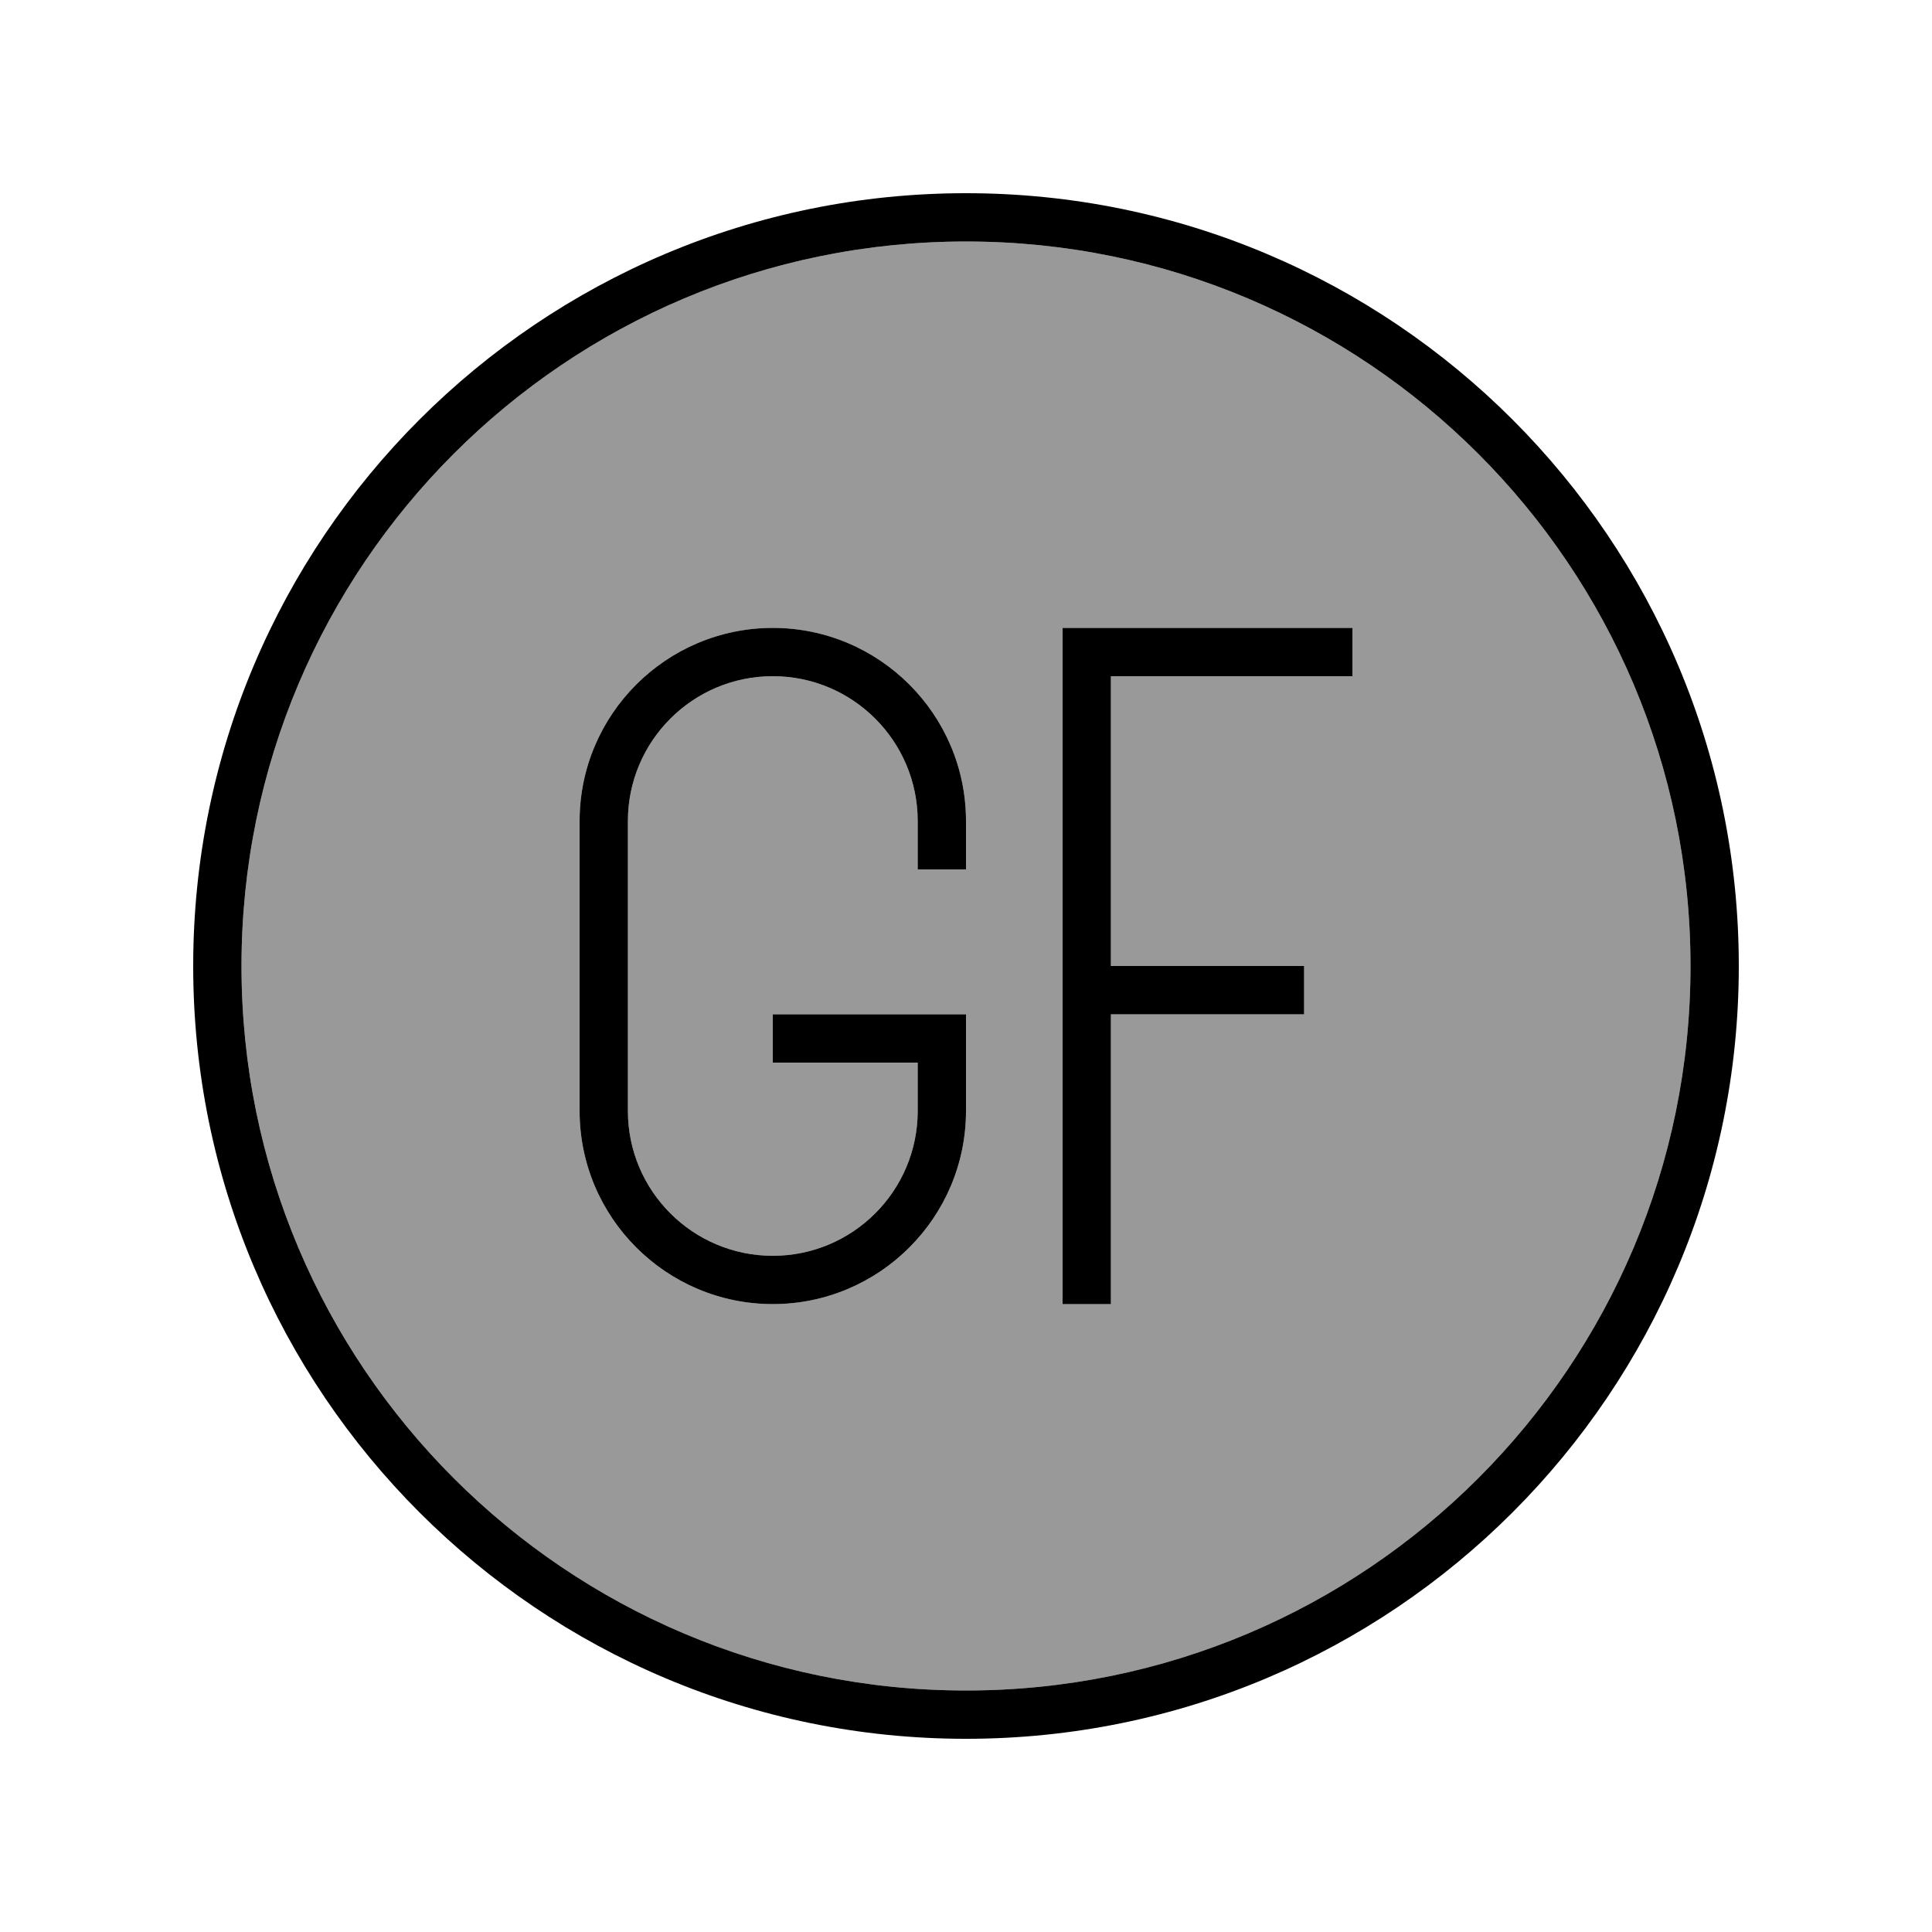
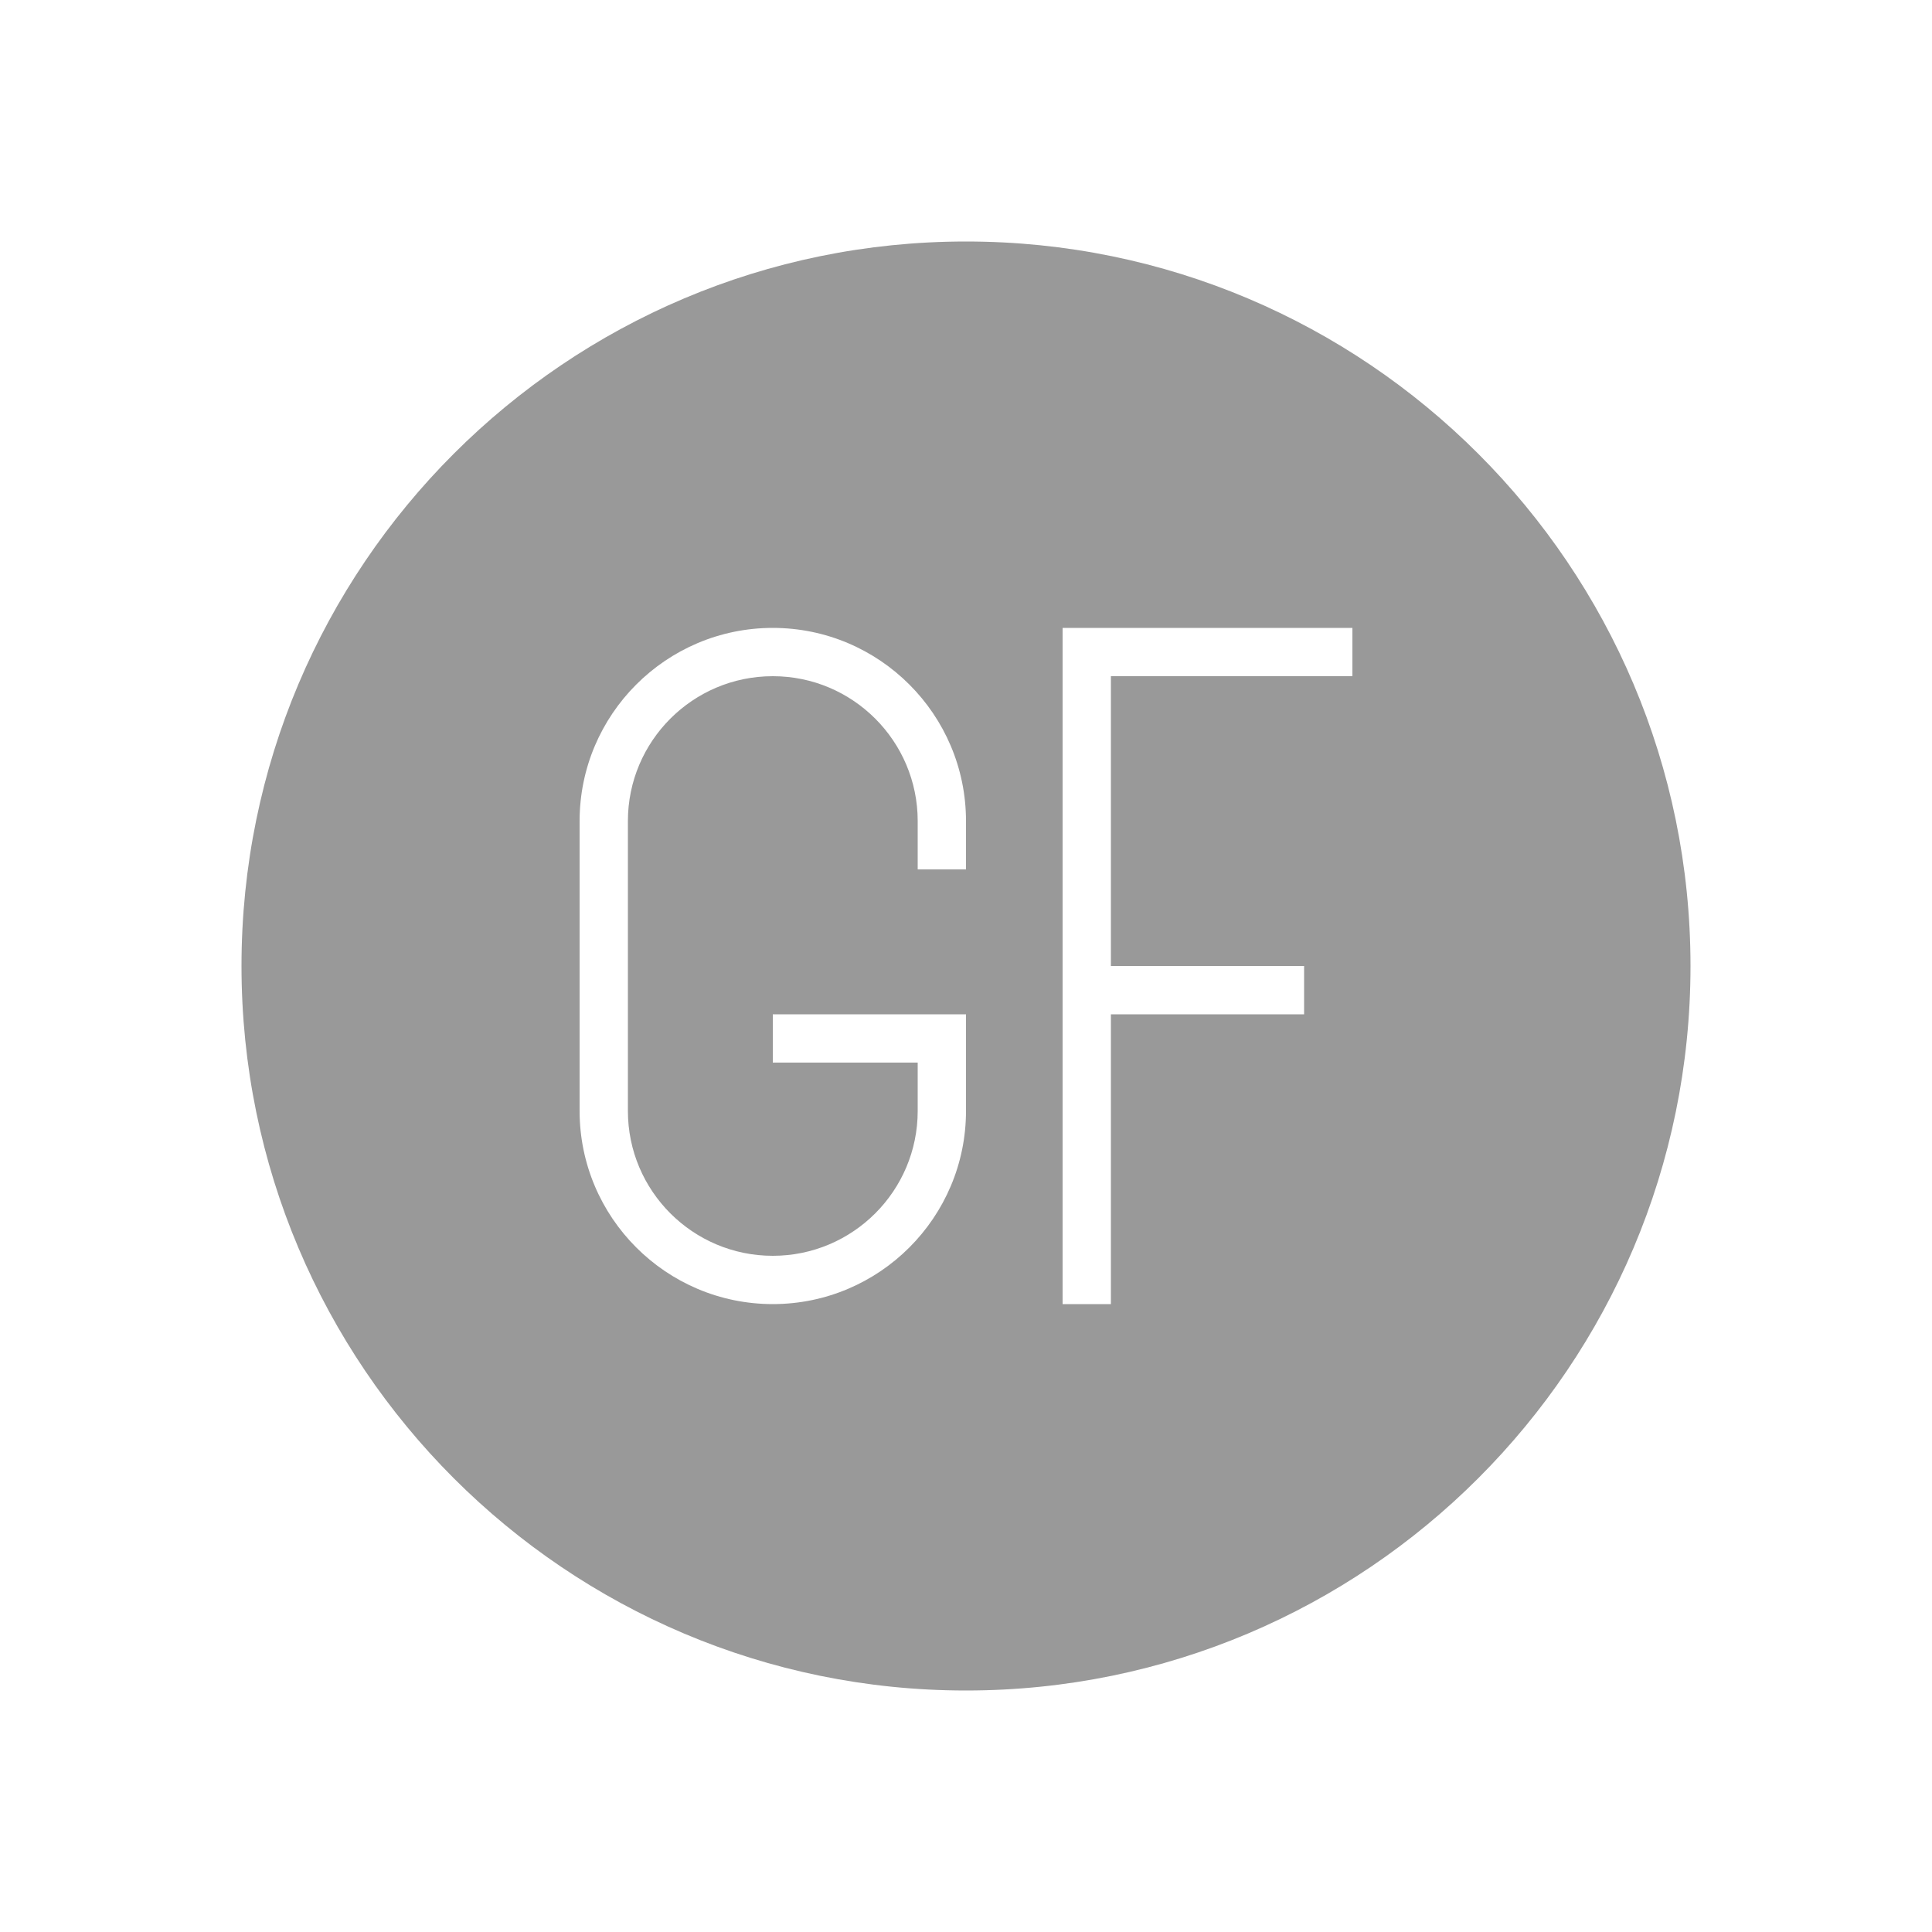
<svg xmlns="http://www.w3.org/2000/svg" viewBox="0 0 640 640">
  <path opacity=".4" fill="currentColor" d="M80 320C80 452.5 187.5 560 320 560C452.5 560 560 452.5 560 320C560 187.5 452.5 80 320 80C187.5 80 80 187.5 80 320zM192 272C192 236.7 220.7 208 256 208C291.3 208 320 236.7 320 272L320 288L304 288L304 272C304 245.5 282.5 224 256 224C229.5 224 208 245.5 208 272L208 368C208 394.5 229.5 416 256 416C282.5 416 304 394.5 304 368L304 352L256 352L256 336L320 336L320 368C320 403.3 291.3 432 256 432C220.7 432 192 403.3 192 368L192 272zM352 208L448 208L448 224L368 224L368 320L432 320L432 336L368 336L368 432L352 432L352 208z" />
-   <path fill="currentColor" d="M560 320C560 187.5 452.5 80 320 80C187.5 80 80 187.5 80 320C80 452.5 187.5 560 320 560C452.5 560 560 452.5 560 320zM64 320C64 178.6 178.6 64 320 64C461.4 64 576 178.6 576 320C576 461.4 461.4 576 320 576C178.6 576 64 461.4 64 320zM256 208C291.3 208 320 236.7 320 272L320 288L304 288L304 272C304 245.5 282.5 224 256 224C229.5 224 208 245.5 208 272L208 368C208 394.5 229.5 416 256 416C282.5 416 304 394.5 304 368L304 352L256 352L256 336L320 336L320 368C320 403.3 291.3 432 256 432C220.7 432 192 403.3 192 368L192 272C192 236.7 220.7 208 256 208zM352 208L448 208L448 224L368 224L368 320L432 320L432 336L368 336L368 432L352 432L352 208z" />
</svg>